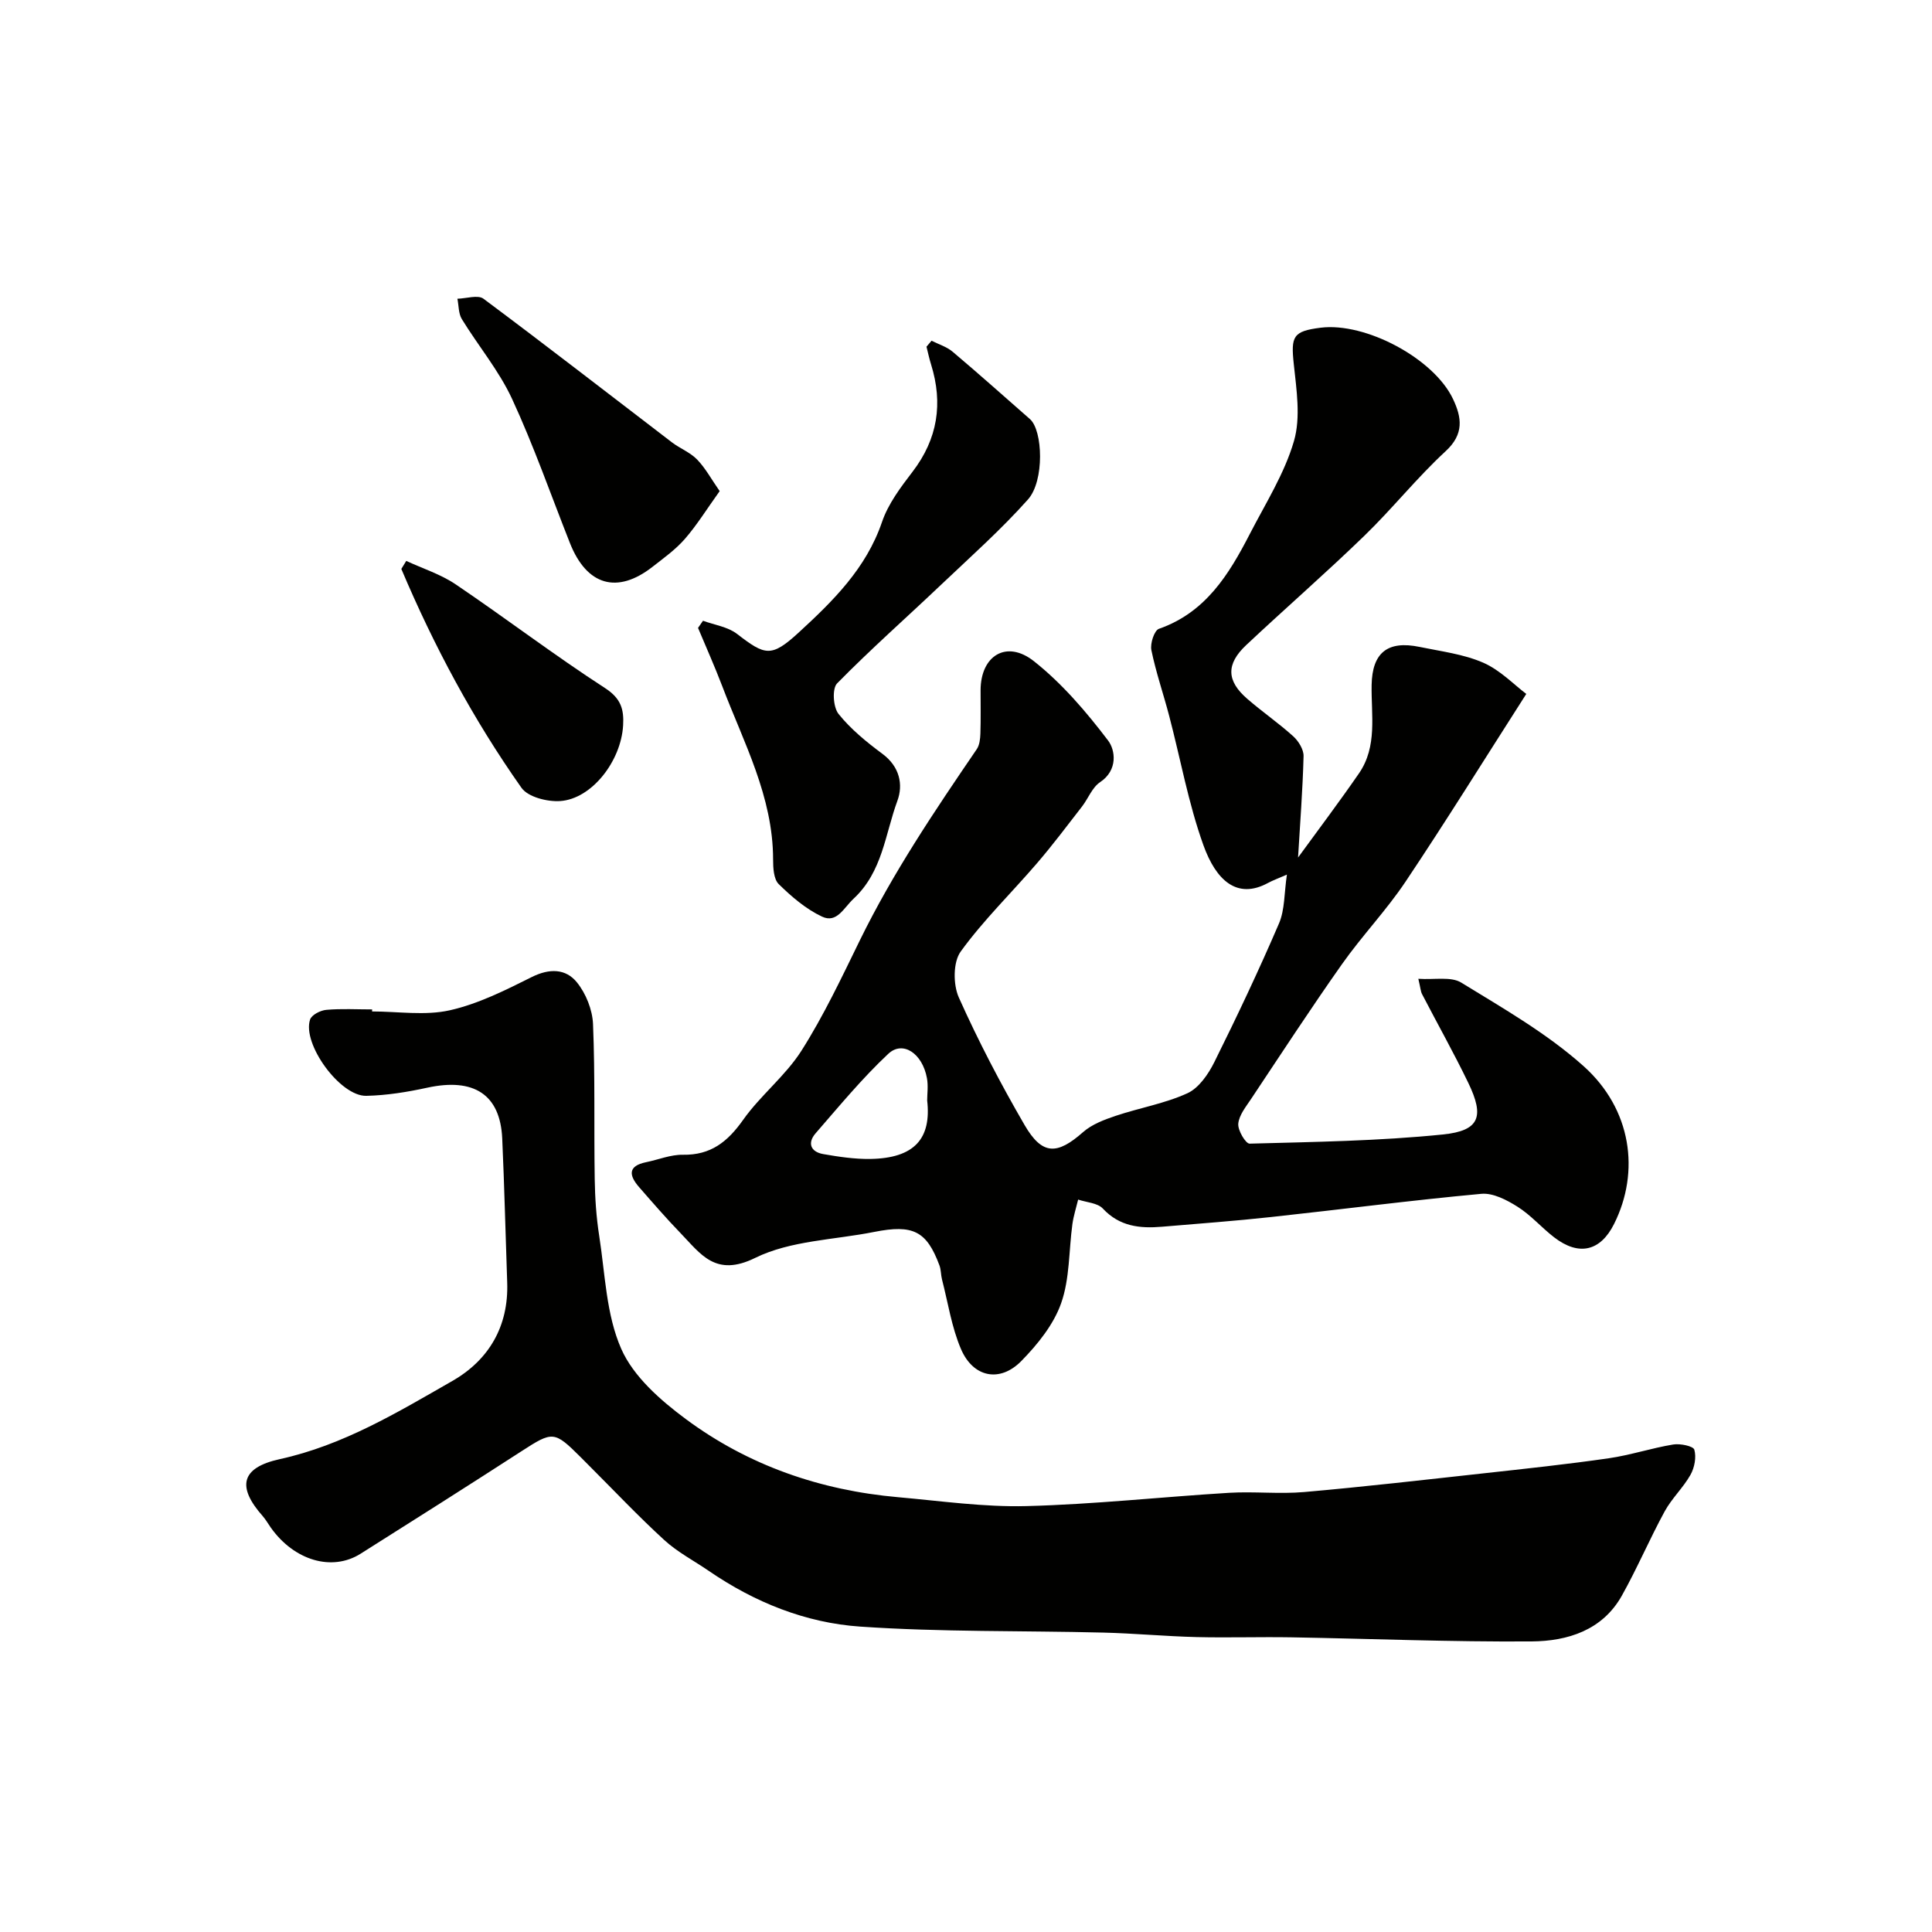
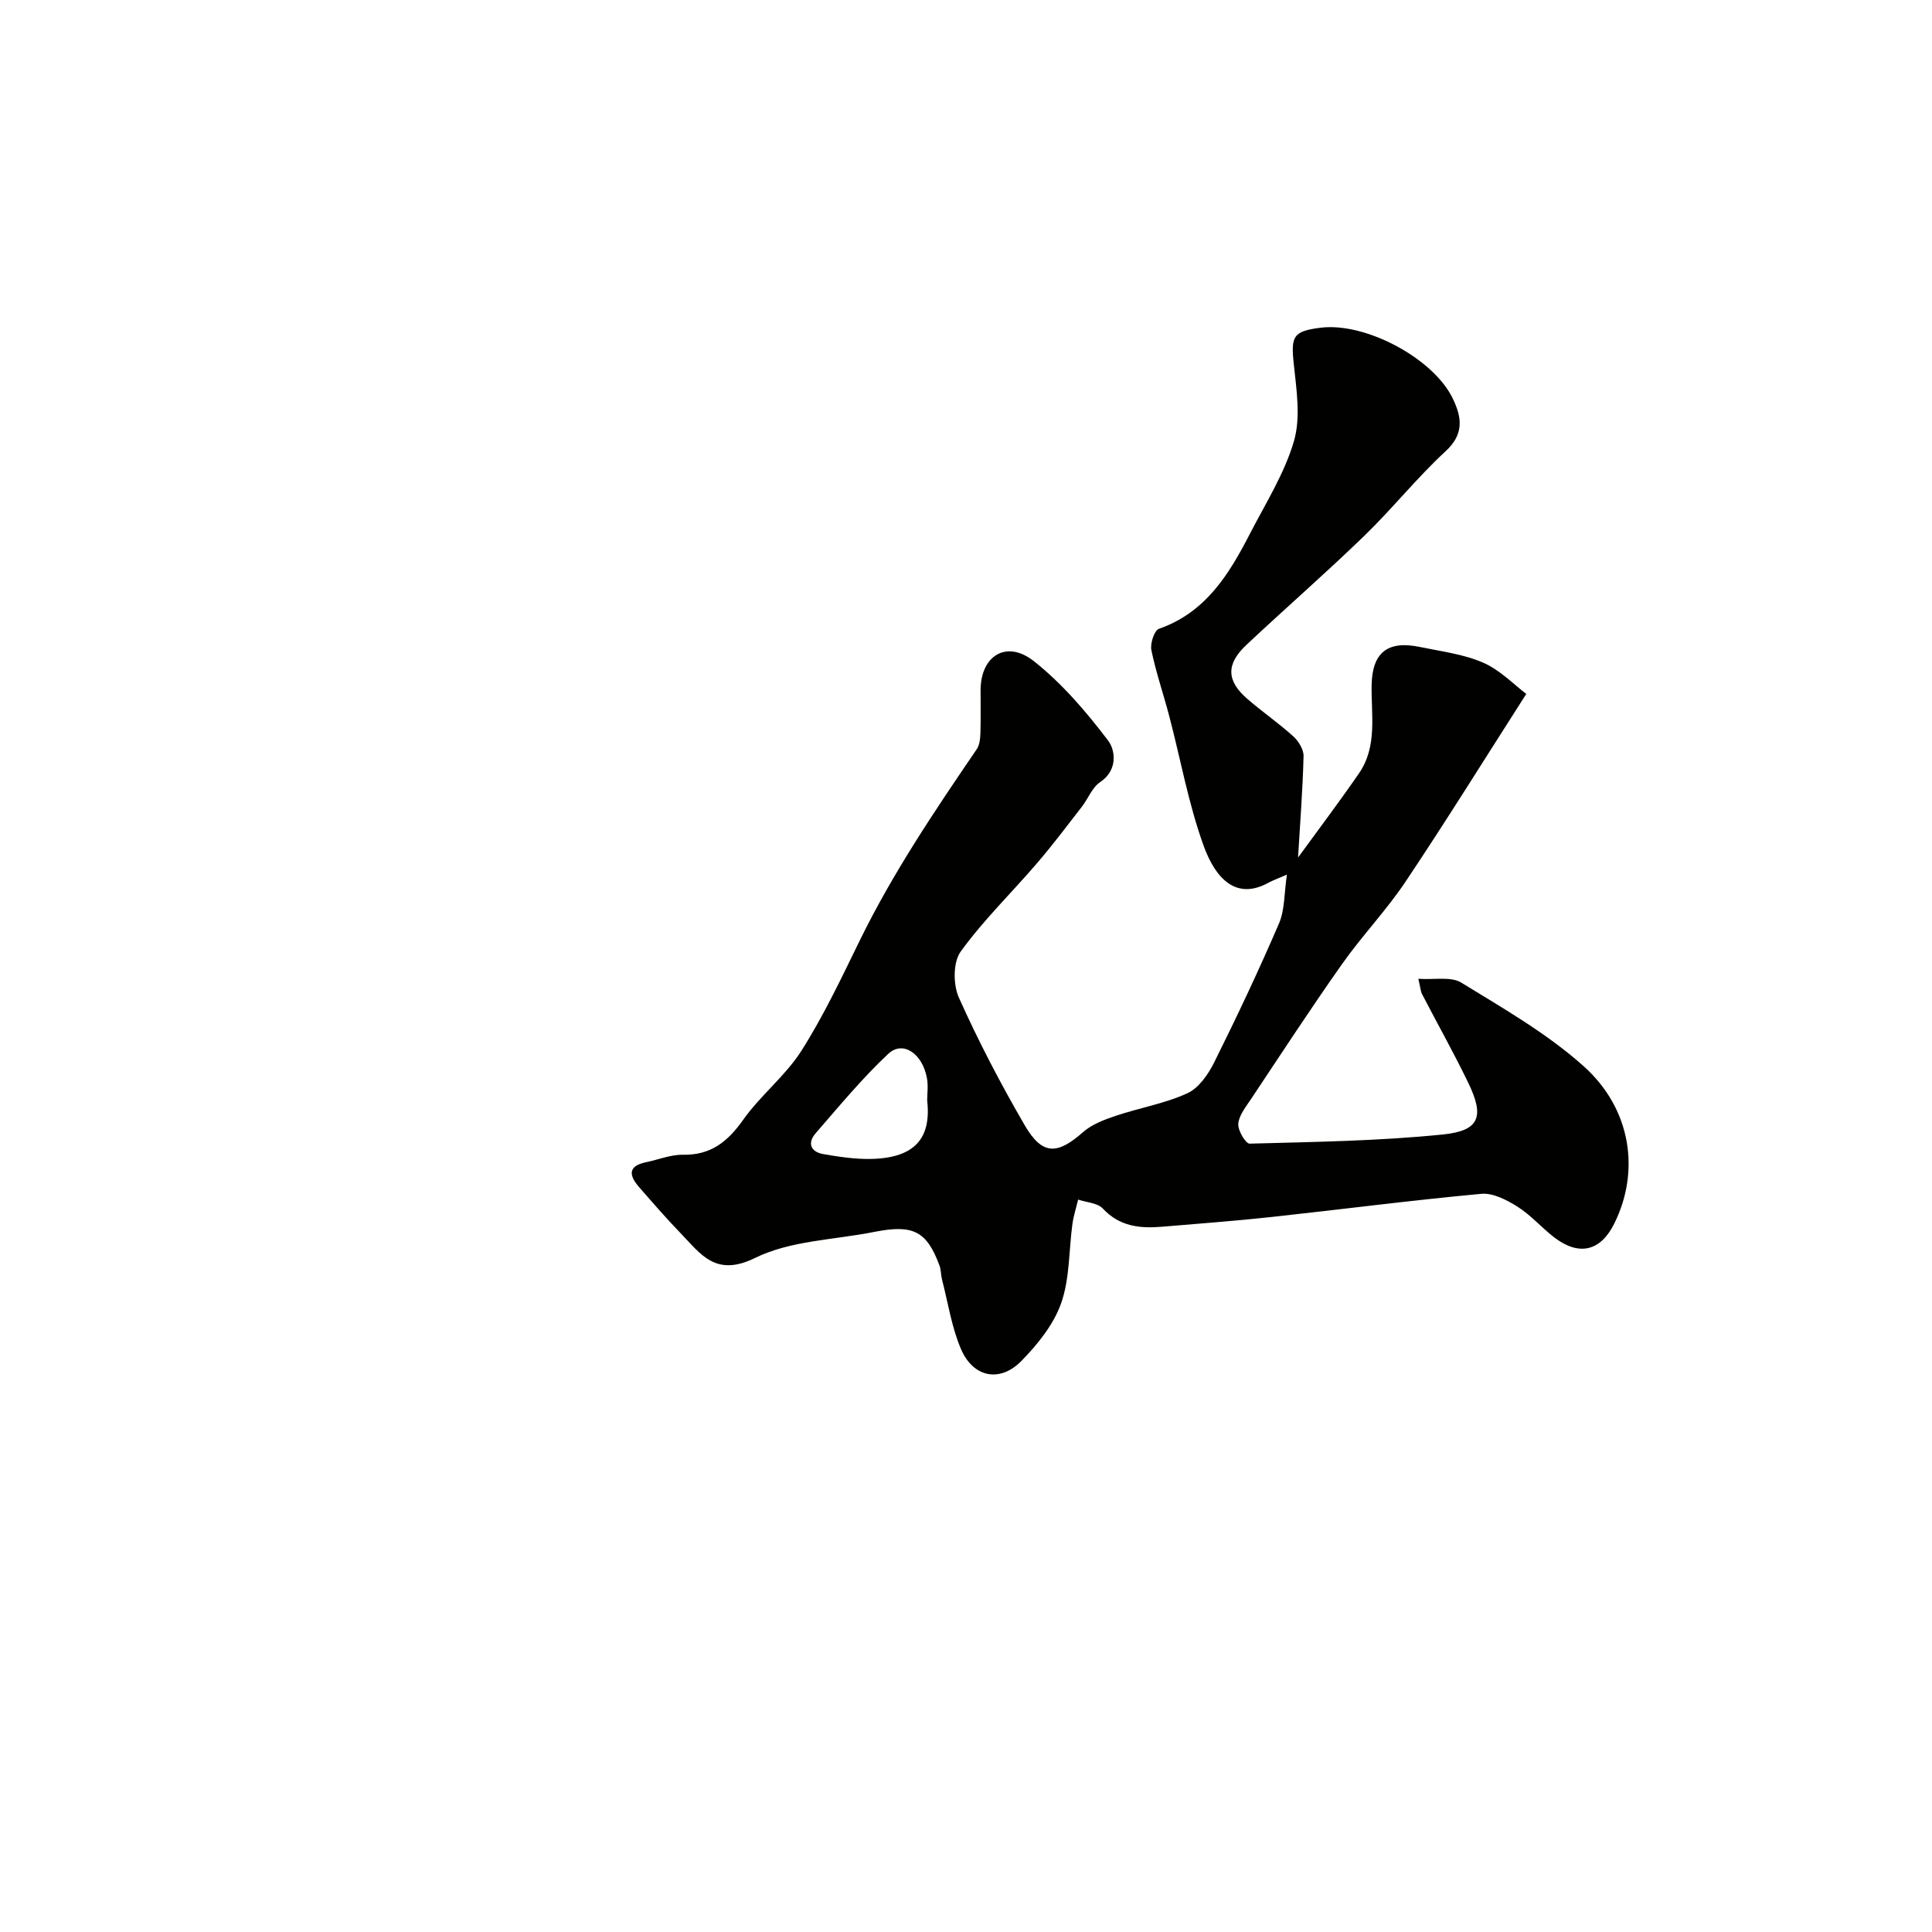
<svg xmlns="http://www.w3.org/2000/svg" enable-background="new 0 0 400 400" viewBox="0 0 400 400">
  <g fill="#010100">
    <path d="m266.44 181.08c-1.85.81-2.93 1.19-3.92 1.73-6.41 3.48-10.76-.56-13.37-7.83-3.11-8.66-4.74-17.85-7.09-26.79-1.19-4.54-2.74-9-3.68-13.59-.28-1.36.6-4.07 1.56-4.41 9.68-3.38 14.5-11.26 18.81-19.62 3.26-6.33 7.19-12.52 9.15-19.25 1.43-4.92.52-10.66-.04-15.97-.61-5.73-.16-6.78 5.55-7.5 9.31-1.17 23.45 6.37 27.42 14.76 1.82 3.84 2.33 7.26-1.53 10.81-5.95 5.49-11.04 11.91-16.87 17.55-7.95 7.7-16.32 14.98-24.39 22.56-4.23 3.97-4.12 7.43.21 11.17 3.09 2.68 6.48 5.01 9.51 7.75 1.09.99 2.16 2.73 2.13 4.09-.18 7.01-.73 14.01-1.14 21 4.12-5.66 8.49-11.45 12.61-17.42 3.86-5.6 2.51-12.09 2.62-18.3.12-6.65 3.27-9.27 9.95-7.88 4.43.92 9.06 1.48 13.15 3.26 3.51 1.53 6.37 4.55 8.92 6.47-8.74 13.65-16.65 26.4-24.99 38.86-3.99 5.96-9.02 11.21-13.16 17.08-6.47 9.17-12.6 18.57-18.82 27.91-1.08 1.62-2.5 3.36-2.66 5.14-.12 1.36 1.54 4.14 2.35 4.12 13.36-.36 26.76-.55 40.04-1.9 7.6-.78 8.6-3.71 5.24-10.67-3-6.22-6.4-12.25-9.58-18.39-.29-.55-.31-1.24-.77-3.17 3.35.23 6.76-.52 8.89.79 8.71 5.35 17.75 10.52 25.31 17.28 9.97 8.92 11.74 21.87 6.33 32.68-2.83 5.67-7.3 6.72-12.43 2.76-2.6-2.01-4.81-4.59-7.56-6.32-2.22-1.4-5.08-2.9-7.51-2.67-14.52 1.34-28.98 3.23-43.48 4.8-7.51.82-15.06 1.37-22.59 2.01-4.58.39-8.8-.03-12.28-3.76-1.1-1.18-3.38-1.27-5.11-1.86-.41 1.69-.95 3.36-1.19 5.07-.75 5.48-.53 11.28-2.33 16.38-1.56 4.44-4.88 8.54-8.25 11.98-4.43 4.51-9.95 3.41-12.48-2.46-1.95-4.54-2.69-9.6-3.94-14.44-.24-.94-.19-1.98-.52-2.88-2.65-7.13-5.45-8.56-13.53-6.95-8.27 1.65-17.3 1.77-24.62 5.37-8.22 4.05-11.27-.79-15.45-5.11-2.98-3.08-5.79-6.33-8.61-9.56-2.08-2.39-2.35-4.36 1.47-5.14 2.55-.52 5.1-1.59 7.63-1.54 5.76.1 9.25-2.69 12.46-7.23 3.59-5.08 8.75-9.09 12.07-14.31 4.61-7.26 8.31-15.12 12.1-22.87 6.83-13.95 15.47-26.77 24.19-39.55.59-.86.72-2.14.76-3.23.1-3 .03-6 .04-9 .02-7.15 5.36-10.49 11.05-5.99 5.83 4.61 10.83 10.47 15.35 16.42 1.5 1.97 2.08 6.13-1.66 8.62-1.65 1.1-2.46 3.4-3.76 5.07-3.05 3.93-6.04 7.92-9.28 11.69-5.26 6.13-11.11 11.8-15.82 18.31-1.59 2.19-1.58 6.83-.39 9.5 4.04 9.03 8.64 17.84 13.61 26.4 3.66 6.3 6.74 6.23 12.12 1.48 1.84-1.62 4.4-2.58 6.79-3.38 4.92-1.65 10.15-2.53 14.82-4.67 2.36-1.08 4.32-3.94 5.56-6.43 4.7-9.46 9.23-19.03 13.4-28.74 1.21-2.83 1.06-6.29 1.63-10.09zm-74.48 46.75c0-1.31.25-3.01-.05-4.62-.93-5.11-4.99-7.85-8-5.03-5.41 5.07-10.17 10.85-15.05 16.46-1.74 2-1.03 3.84 1.58 4.3 3.2.56 6.48 1.05 9.71 1.01 9.27-.14 12.7-4.29 11.81-12.12z" />
-     <path d="m77.03 209.41c5.38 0 10.96.91 16.09-.24 5.89-1.32 11.52-4.16 16.99-6.89 3.65-1.82 7.01-1.75 9.32 1.09 1.88 2.31 3.23 5.7 3.35 8.66.44 10.67.18 21.37.35 32.05.06 3.94.32 7.9.93 11.79 1.23 7.88 1.43 16.29 4.56 23.39 2.52 5.74 8.12 10.65 13.38 14.55 12.96 9.61 27.86 14.75 43.95 16.17 8.85.78 17.74 2.07 26.58 1.84 14-.36 27.96-1.9 41.95-2.75 5.17-.31 10.4.29 15.55-.16 12.41-1.09 24.8-2.52 37.19-3.88 8.63-.95 17.26-1.87 25.85-3.11 4.49-.65 8.86-2.11 13.34-2.85 1.44-.24 4.16.32 4.38 1.07.45 1.56.04 3.72-.79 5.2-1.51 2.68-3.88 4.88-5.35 7.58-3.12 5.72-5.67 11.74-8.85 17.42-4.03 7.21-11.26 9.44-18.69 9.5-16.59.12-33.19-.56-49.78-.85-6.53-.11-13.07.11-19.6-.05-6.44-.16-12.86-.77-19.3-.93-16.78-.42-33.61-.09-50.34-1.24-11.27-.77-21.85-5.02-31.32-11.52-3.09-2.12-6.5-3.89-9.24-6.4-5.38-4.92-10.4-10.25-15.56-15.4-.59-.59-1.17-1.19-1.76-1.77-5.47-5.45-5.77-5.4-12.24-1.22-11.06 7.15-22.17 14.19-33.31 21.22-5.93 3.74-13.75 1.41-18.59-5.4-.56-.79-1.04-1.66-1.68-2.39-5.36-6.05-4.54-10.02 3.53-11.79 13.14-2.88 24.37-9.68 35.72-16.18 7.55-4.32 11.69-11.3 11.37-20.4-.35-9.94-.58-19.89-1.03-29.82-.42-9.11-5.88-12.61-15.54-10.5-4.13.9-8.39 1.59-12.61 1.68-5.41.12-13.32-10.76-11.63-15.8.33-.97 2.15-1.9 3.36-2 3.14-.28 6.32-.09 9.49-.09-.02.15-.02.28-.02.42z" />
-     <path d="m192.87 70.54c1.47.75 3.14 1.25 4.36 2.28 5.41 4.57 10.69 9.28 16.01 13.95 2.67 2.35 3.04 12.77-.41 16.64-5.55 6.23-11.84 11.82-17.91 17.58-7.2 6.84-14.66 13.42-21.61 20.5-1.06 1.08-.82 4.93.3 6.32 2.54 3.17 5.82 5.84 9.12 8.29 3.52 2.62 4.31 6.33 3.06 9.71-2.54 6.9-3.07 14.68-9.06 20.25-2.07 1.93-3.47 5.15-6.53 3.72-3.33-1.56-6.31-4.12-8.97-6.73-1.06-1.04-1.17-3.38-1.17-5.13-.01-13-6.09-24.18-10.53-35.86-1.55-4.07-3.33-8.04-5.01-12.06.34-.49.69-.99 1.03-1.48 2.37.87 5.13 1.25 7.04 2.72 5.81 4.48 7.08 4.94 12.75-.26 7.11-6.53 13.99-13.29 17.27-22.91 1.28-3.76 3.86-7.19 6.33-10.41 5.21-6.81 6.33-14.14 3.83-22.2-.38-1.21-.64-2.45-.95-3.68.34-.41.69-.82 1.05-1.24z" />
-     <path d="m149 101.68c-2.64 3.68-4.68 6.99-7.19 9.88-1.92 2.21-4.38 3.97-6.71 5.79-7.31 5.72-13.62 3.88-17.1-4.91-3.95-9.98-7.49-20.15-11.99-29.87-2.71-5.85-6.99-10.95-10.39-16.5-.71-1.16-.63-2.8-.92-4.22 1.83-.04 4.25-.86 5.4 0 13.11 9.77 26.02 19.8 39.01 29.73 1.68 1.28 3.79 2.08 5.22 3.56 1.73 1.79 2.94 4.06 4.67 6.54z" />
-     <path d="m84.11 116.13c3.43 1.59 7.15 2.77 10.24 4.86 10.4 7.03 20.4 14.66 30.93 21.48 3.32 2.15 3.92 4.43 3.73 7.72-.43 7.4-6.49 15.22-13.03 15.66-2.67.18-6.67-.83-8.02-2.75-9.98-14.15-18.13-29.37-24.87-45.31.34-.54.68-1.1 1.02-1.66z" />
+     <path d="m149 101.68z" />
  </g>
</svg>